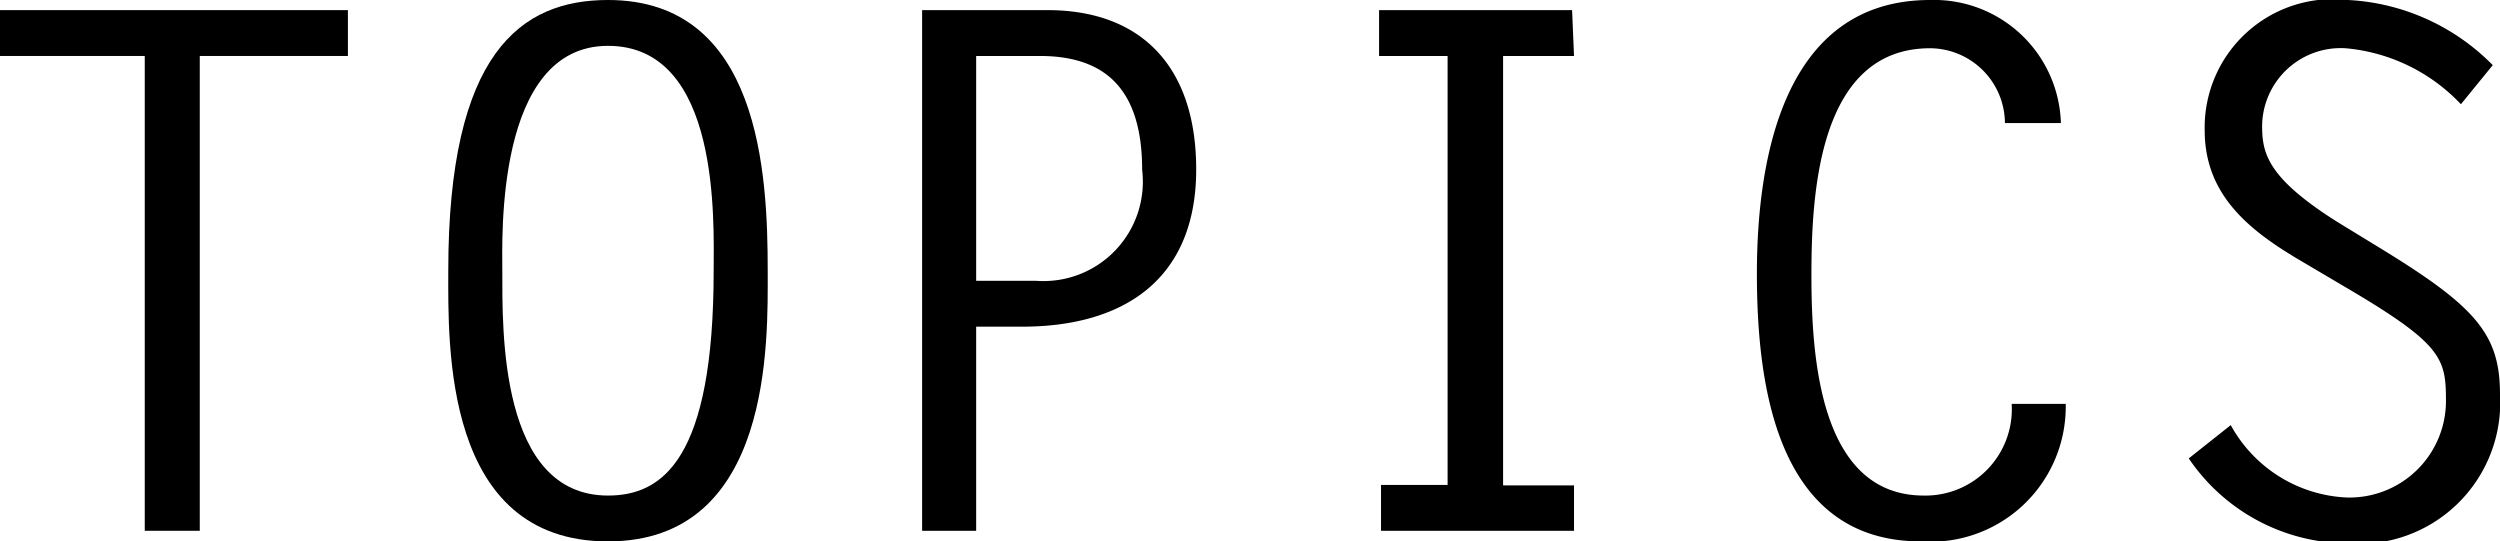
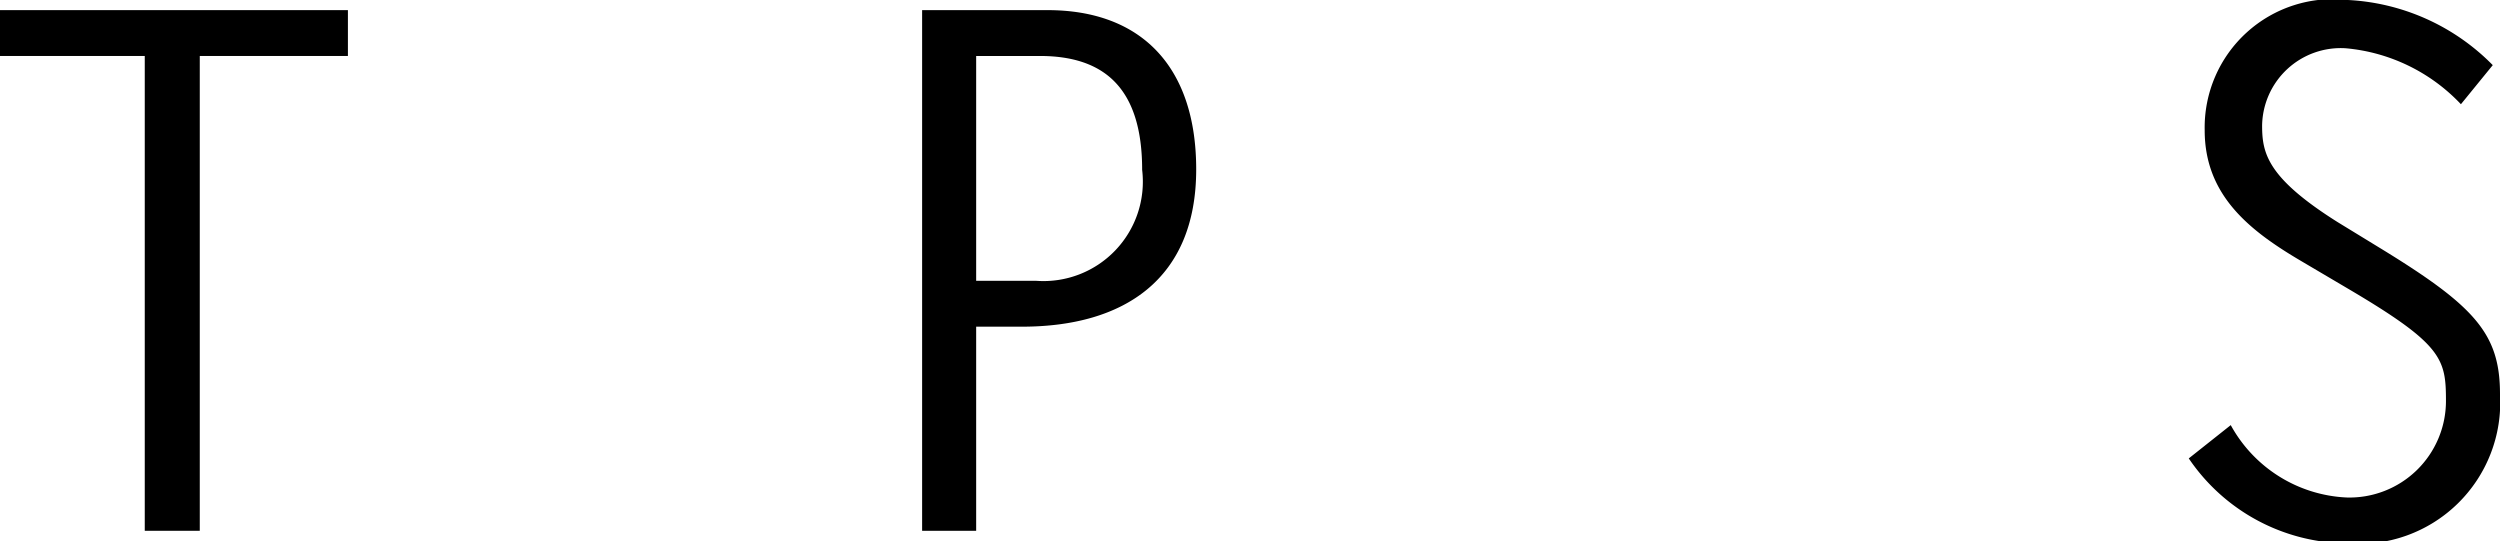
<svg xmlns="http://www.w3.org/2000/svg" viewBox="0 0 51.81 11.22">
  <g id="レイヤー_2" data-name="レイヤー 2">
    <g id="テキスト">
      <path d="M7.21,1.16H4.14V11H3V1.16H0V.21H7.21Z" />
-       <path d="M12.6,0c3.15,0,3.31,3.6,3.31,5.61,0,1.44.11,5.61-3.31,5.61S9.29,7.14,9.29,5.61C9.29,1.1,10.79,0,12.6,0Zm2.19,5.61c0-1,.15-4.66-2.19-4.66s-2.19,4-2.19,4.66c0,1.23-.06,4.66,2.19,4.66C13.73,10.27,14.79,9.52,14.79,5.61Z" />
      <path d="M19.11.21h2.6c1.94,0,3.08,1.17,3.08,3.3,0,2.28-1.5,3.26-3.61,3.26h-.95V11H19.11Zm2.37,5.61a2.06,2.06,0,0,0,2.19-2.3c0-1.69-.78-2.36-2.12-2.36H20.23V5.82Z" />
-       <path d="M32.62,1.16H31.15v8.9h1.47V11h-4v-.95H30V1.16H28.58V.21h4Z" />
-       <path d="M41.55,2.55A1.56,1.56,0,0,0,40,1C37.69,1,37.54,4,37.54,5.7s.17,4.57,2.33,4.57a1.79,1.79,0,0,0,1.82-1.9h1.12a2.8,2.8,0,0,1-3,2.85c-3,0-3.4-3.26-3.4-5.55S36.92,0,40,0a2.63,2.63,0,0,1,2.71,2.55Z" />
      <path d="M51,2.16A3.74,3.74,0,0,0,48.61,1,1.63,1.63,0,0,0,46.88,2.6c0,.57.1,1.08,1.56,2l.85.52c2,1.22,2.52,1.79,2.52,3.05a2.93,2.93,0,0,1-3.18,3.09,4,4,0,0,1-3.27-1.76l.87-.69a2.89,2.89,0,0,0,2.4,1.5,2,2,0,0,0,2.06-2c0-.87-.07-1.17-2-2.31l-1-.59c-1.07-.63-2-1.36-2-2.71A2.66,2.66,0,0,1,48.66,0a4.53,4.53,0,0,1,3,1.35Z" />
    </g>
  </g>
</svg>